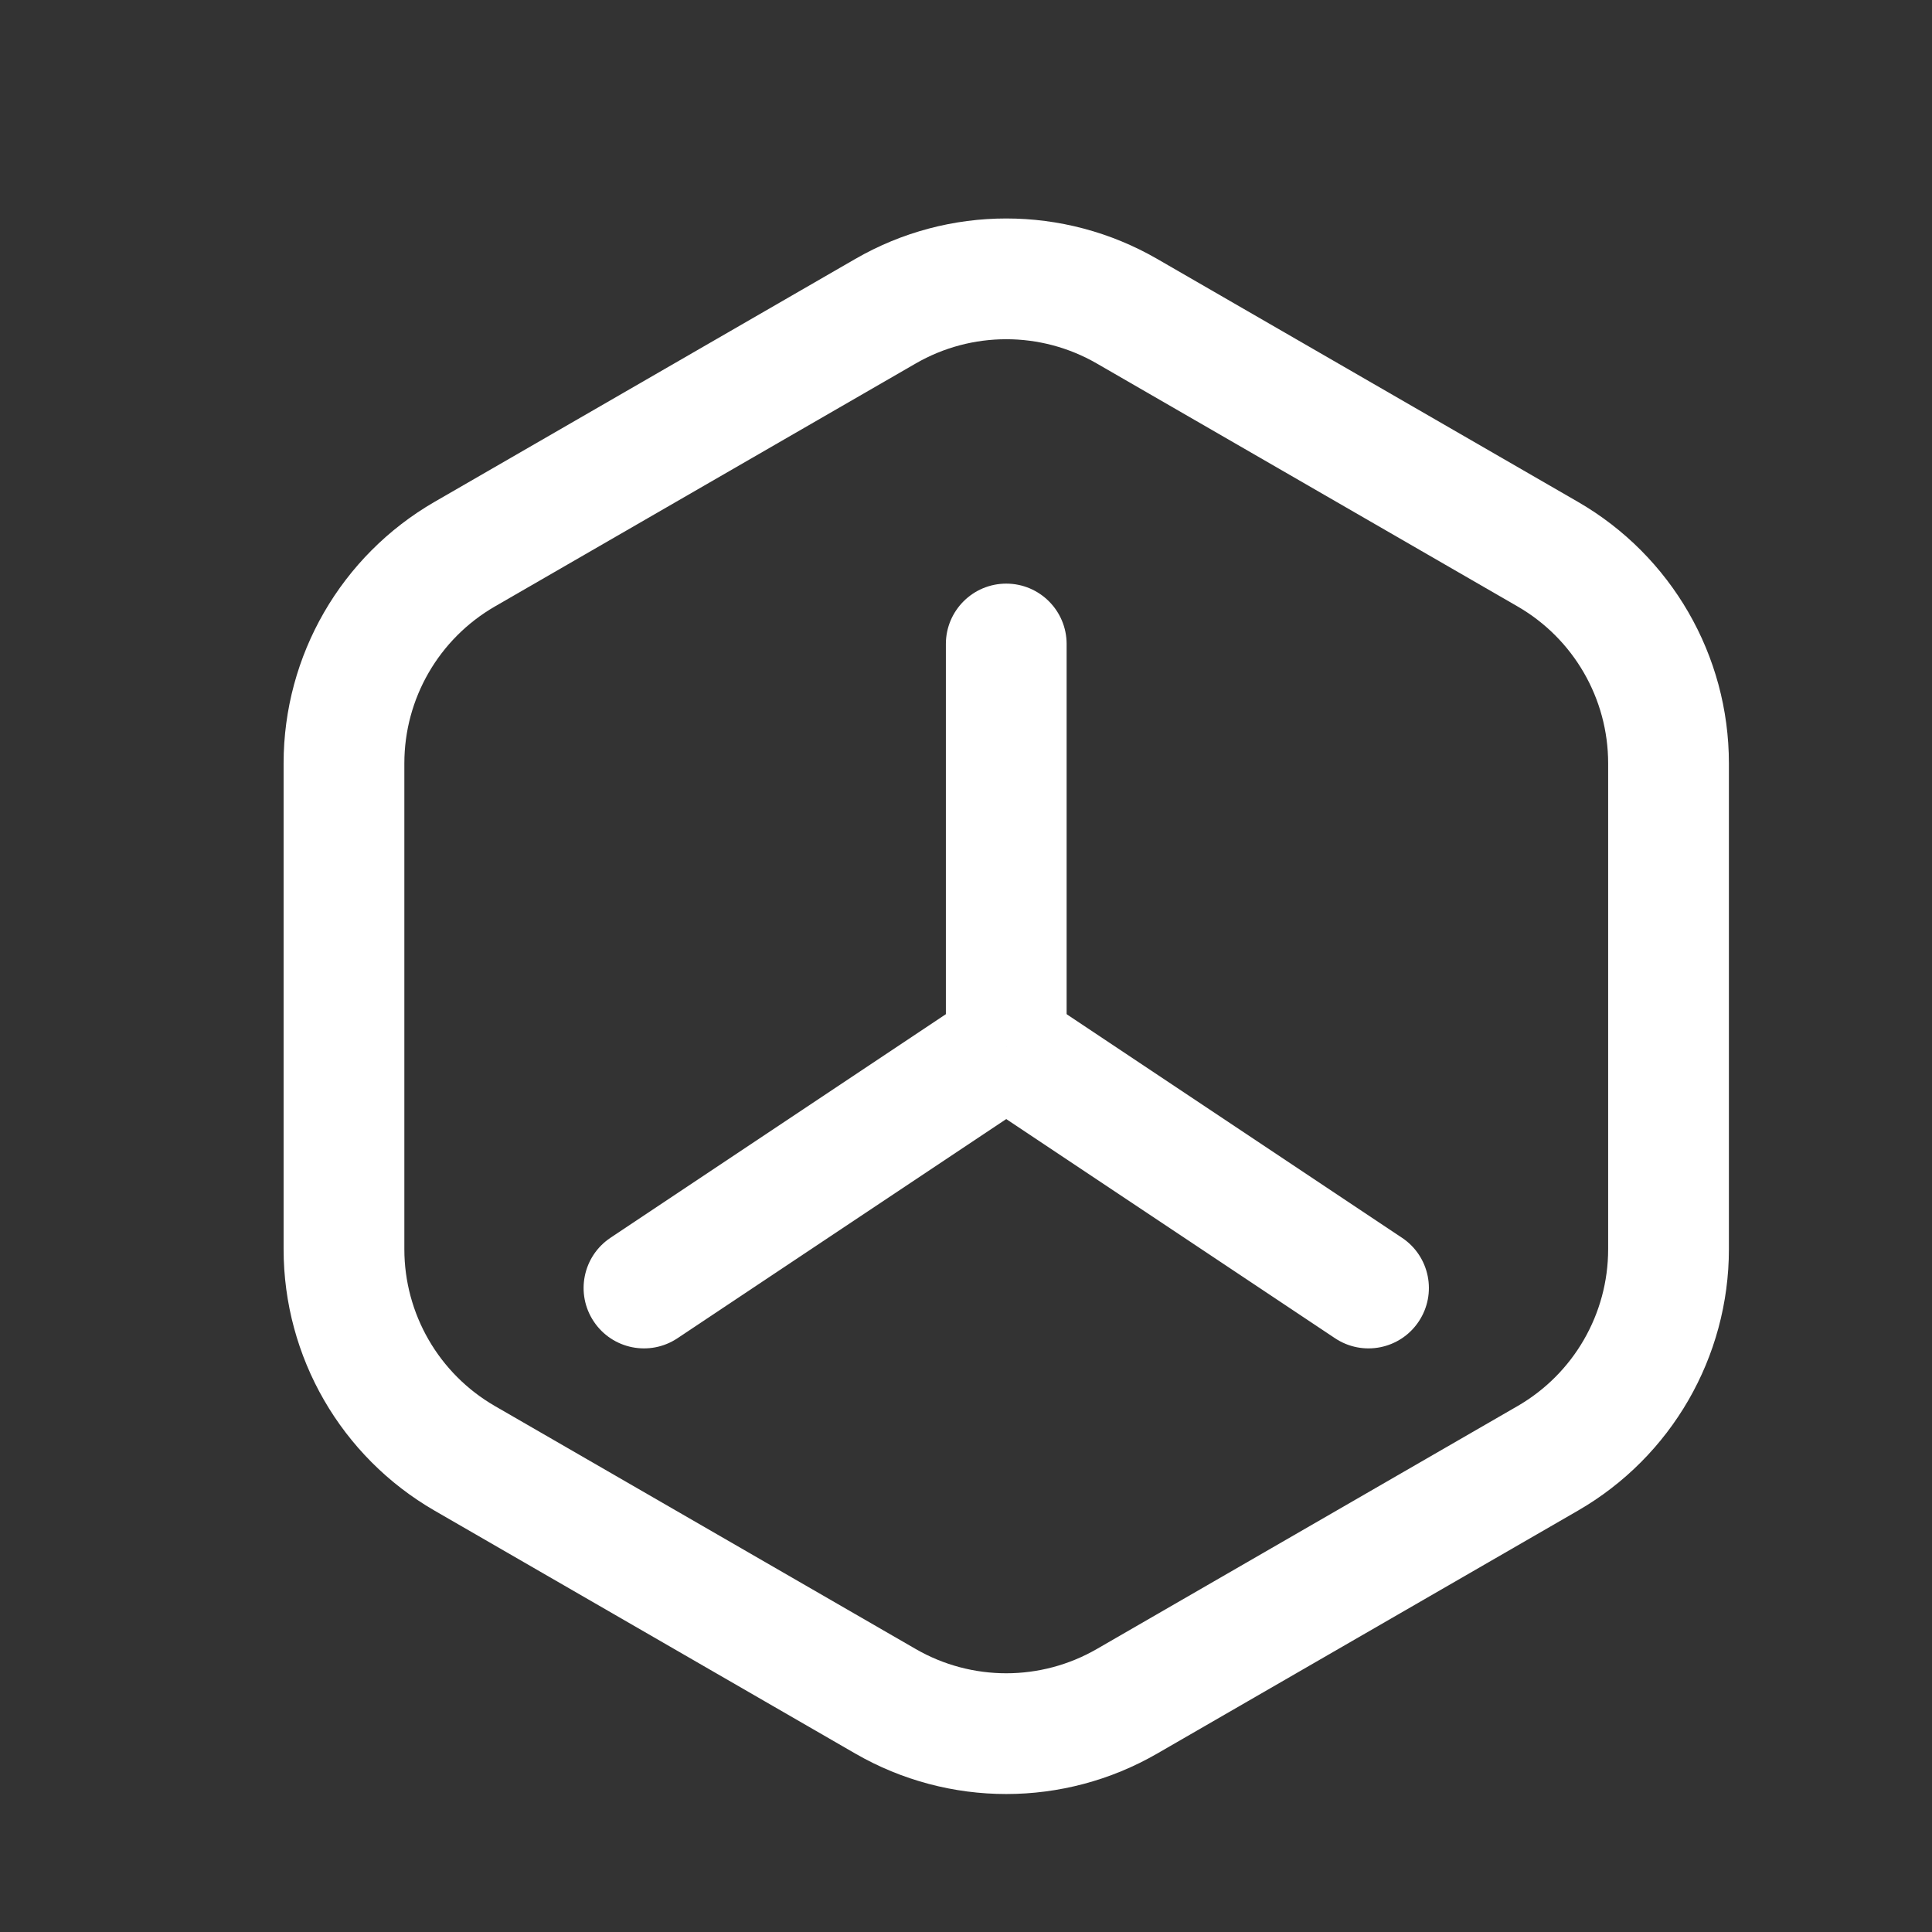
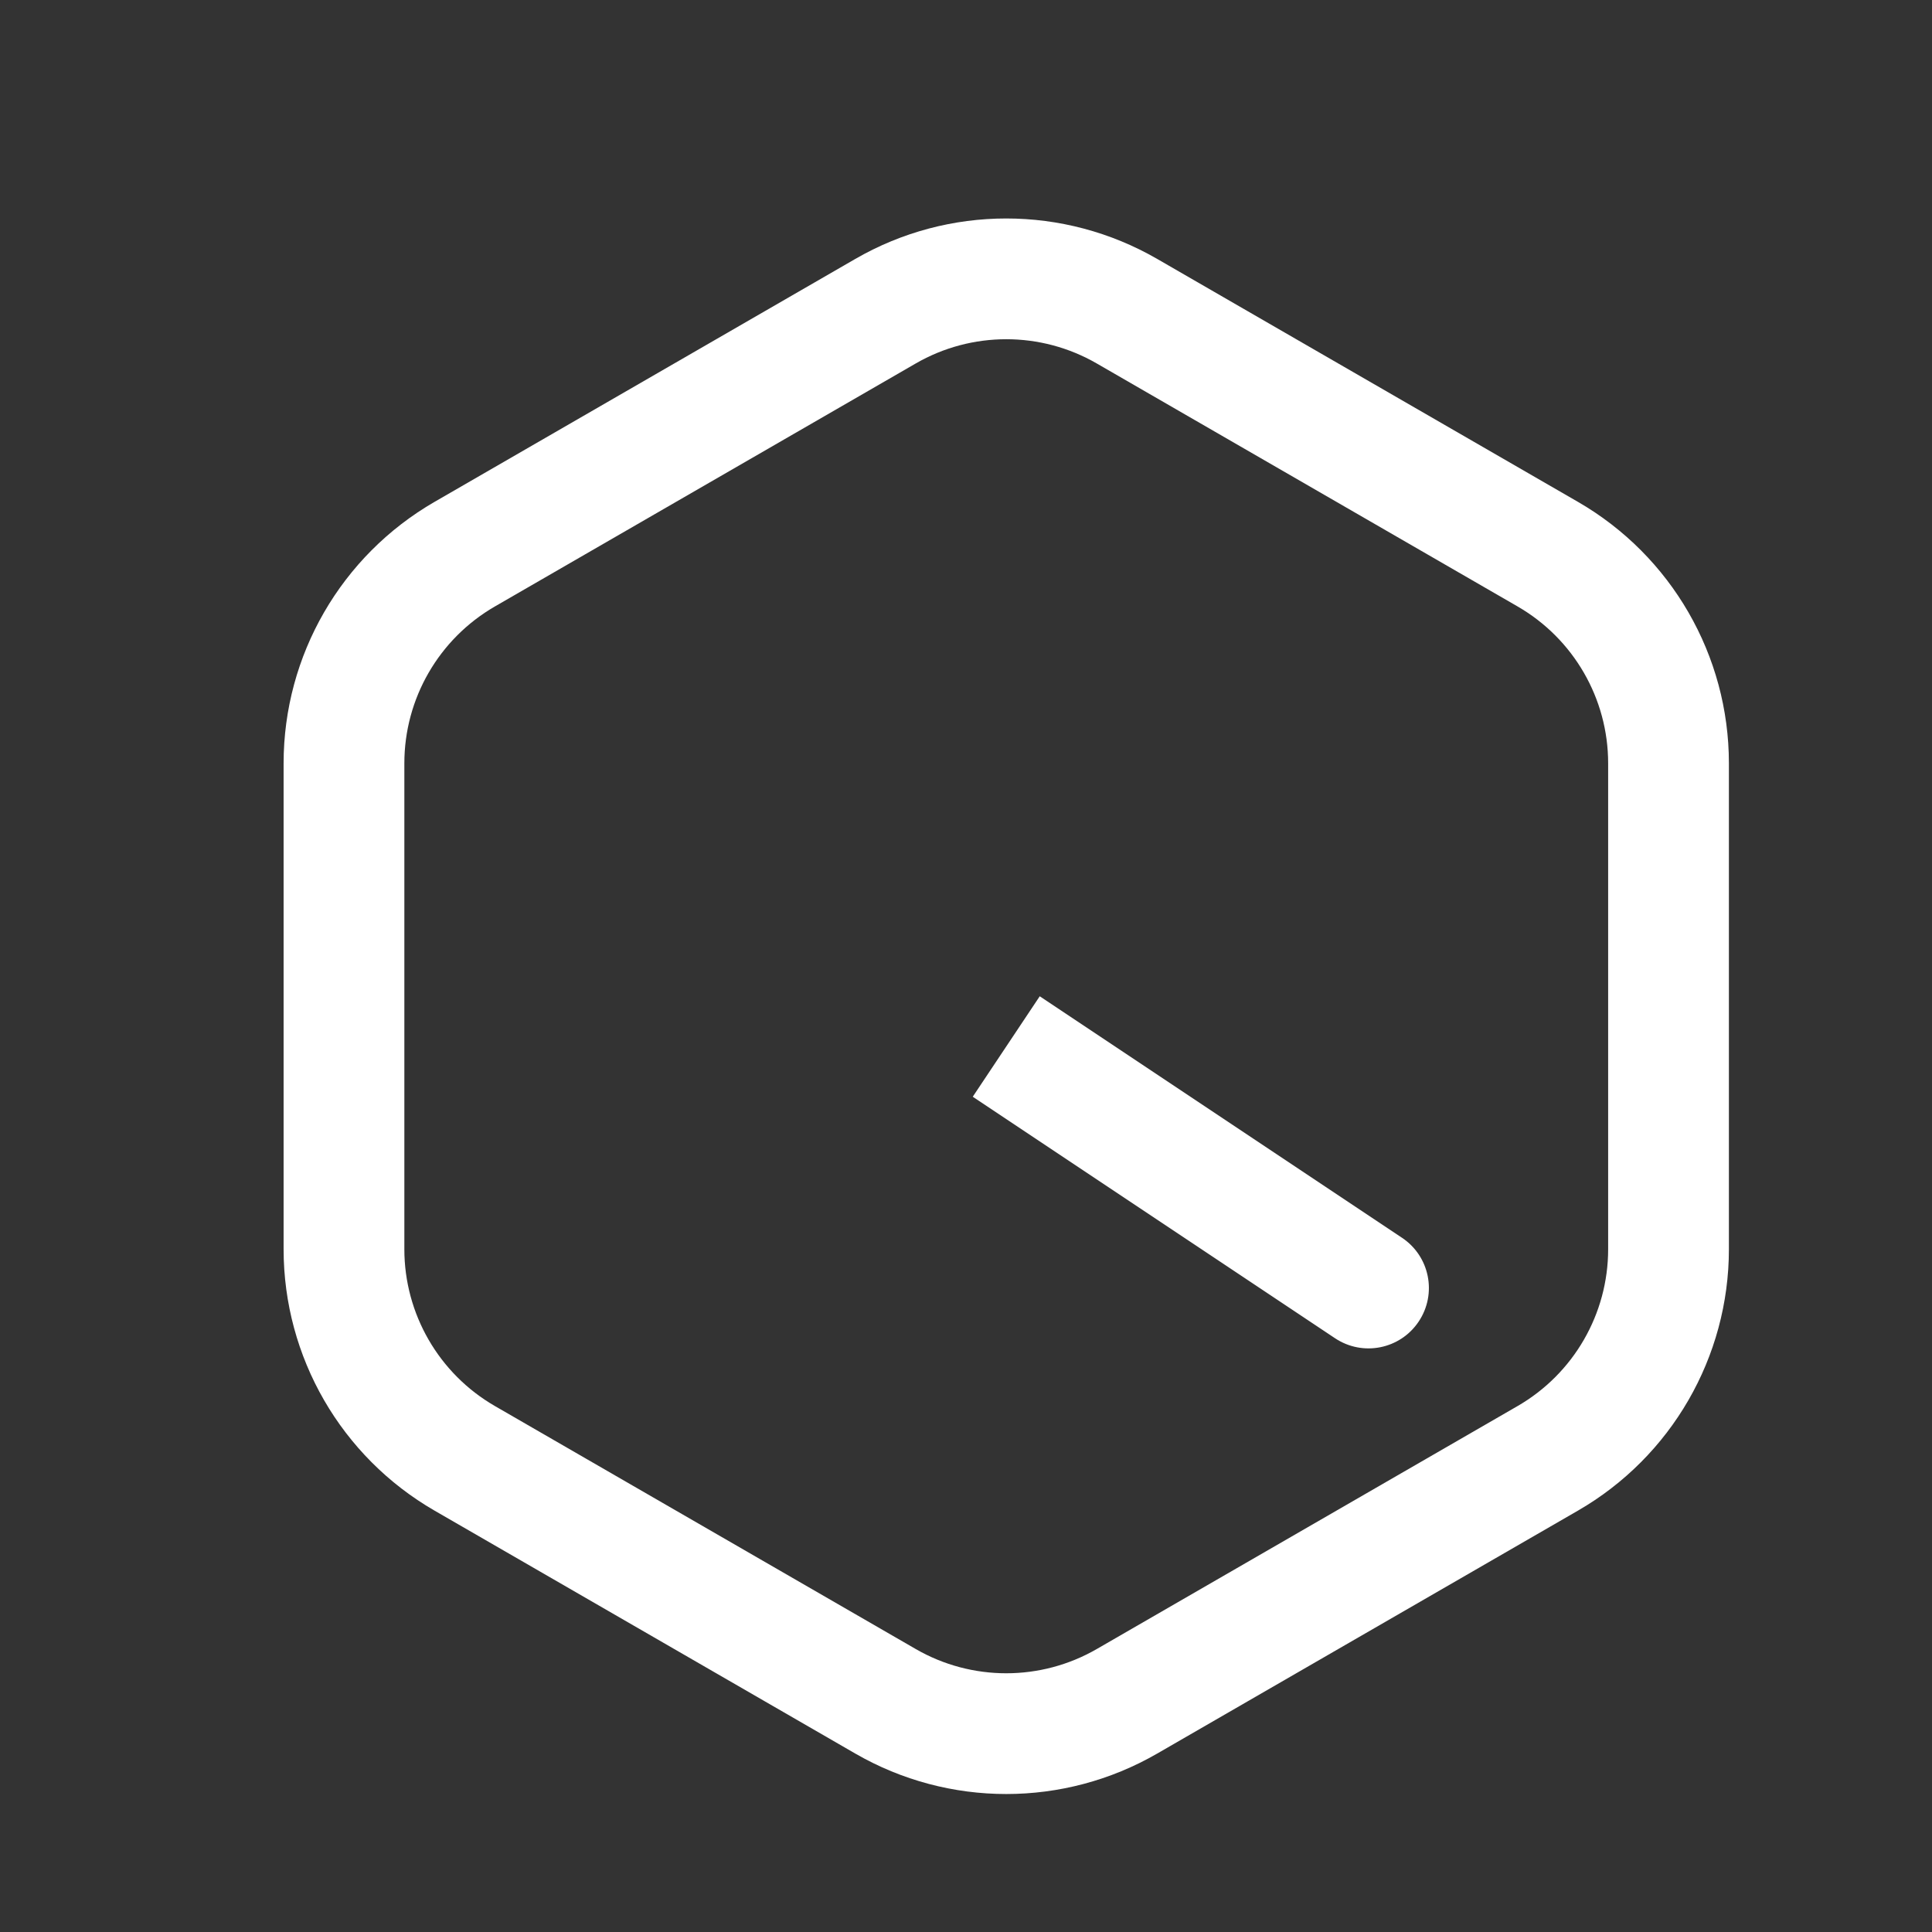
<svg xmlns="http://www.w3.org/2000/svg" width="24" height="24" viewBox="0 0 24 24" fill="none">
  <rect x="0" y="0" width="24" height="24" fill="#333333" stroke="none" />
  <path d="M11 3.866C11.928 3.33 13.072 3.33 14 3.866L19.227 6.884C20.155 7.42 20.727 8.41 20.727 9.482V15.518C20.727 16.59 20.155 17.58 19.227 18.116L14 21.134C13.072 21.67 11.928 21.67 11 21.134L5.773 18.116C4.845 17.58 4.273 16.59 4.273 15.518V9.482C4.273 8.41 4.845 7.42 5.773 6.884L11 3.866Z" stroke="white" stroke-width="1.5" />
-   <path d="M13.25 8C13.25 7.586 12.914 7.25 12.5 7.25C12.086 7.25 11.75 7.586 11.75 8H13.25ZM11.75 8V13H13.25V8H11.75Z" fill="white" />
  <path d="M16.584 16.624C16.929 16.854 17.394 16.761 17.624 16.416C17.854 16.071 17.761 15.606 17.416 15.376L16.584 16.624ZM17.416 15.376L12.916 12.376L12.084 13.624L16.584 16.624L17.416 15.376Z" fill="white" />
-   <path d="M8.416 16.624C8.071 16.854 7.606 16.761 7.376 16.416C7.146 16.071 7.239 15.606 7.584 15.376L8.416 16.624ZM7.584 15.376L12.084 12.376L12.916 13.624L8.416 16.624L7.584 15.376Z" fill="white" />
</svg>